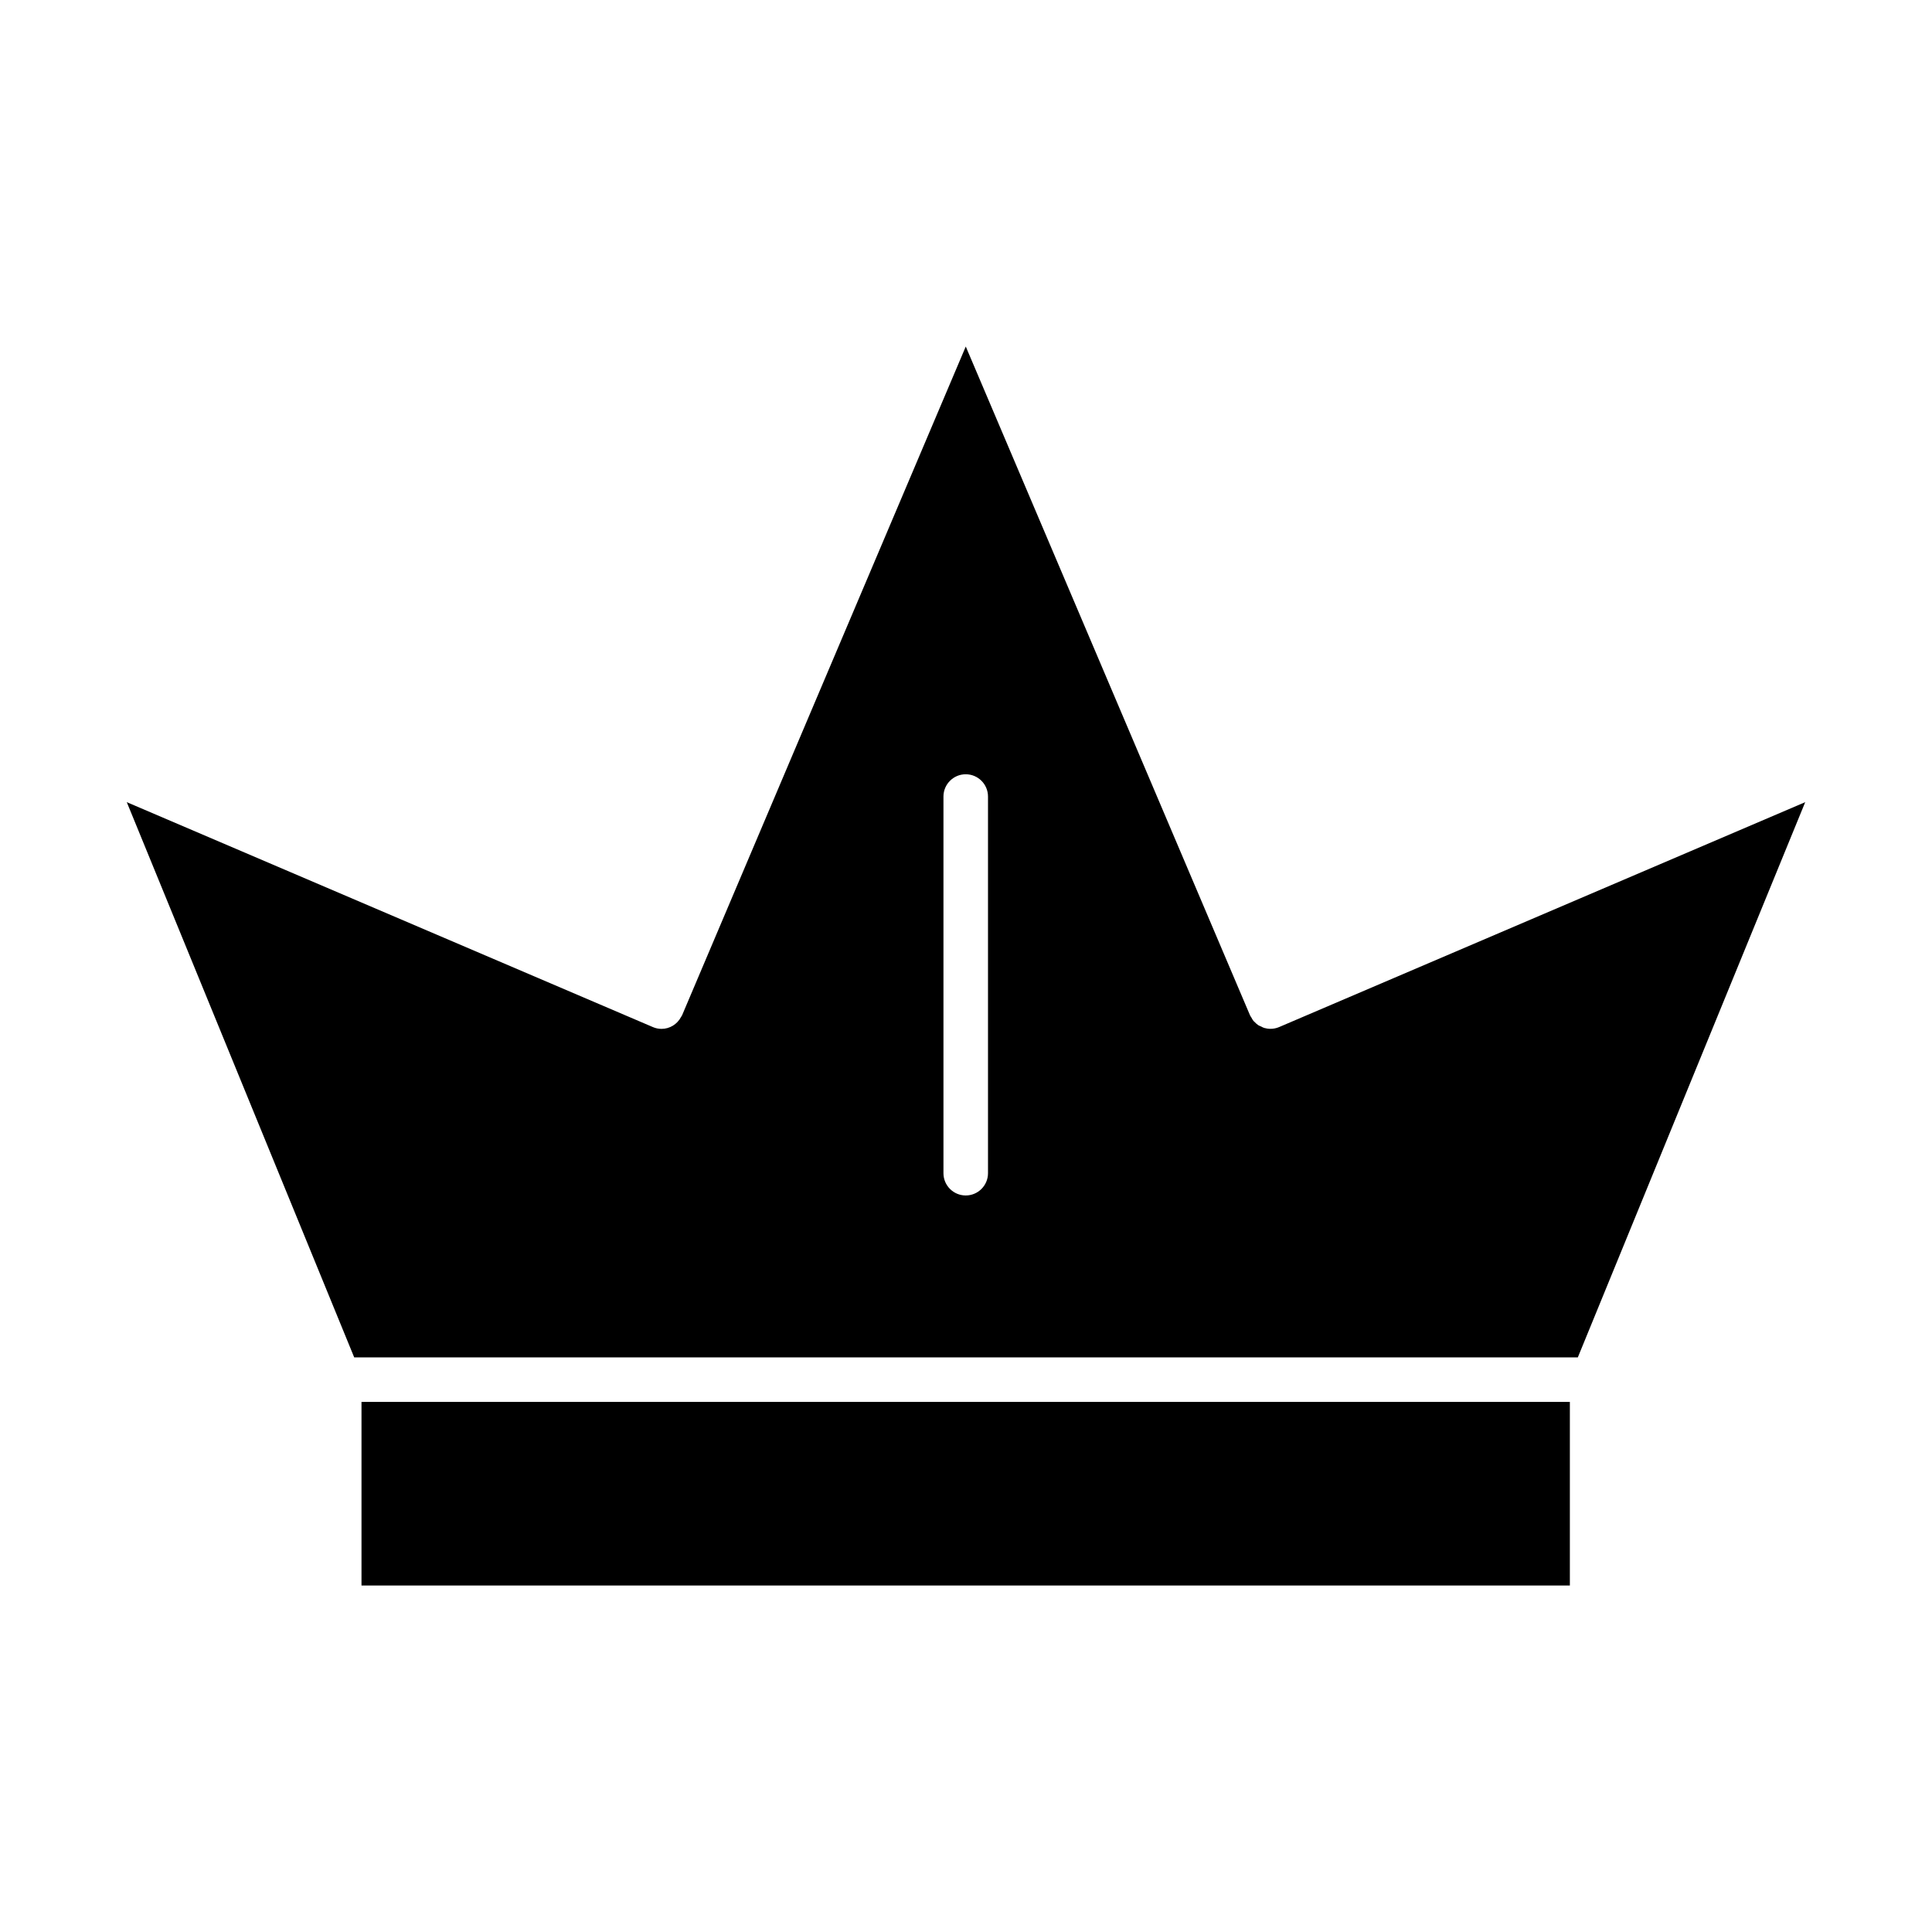
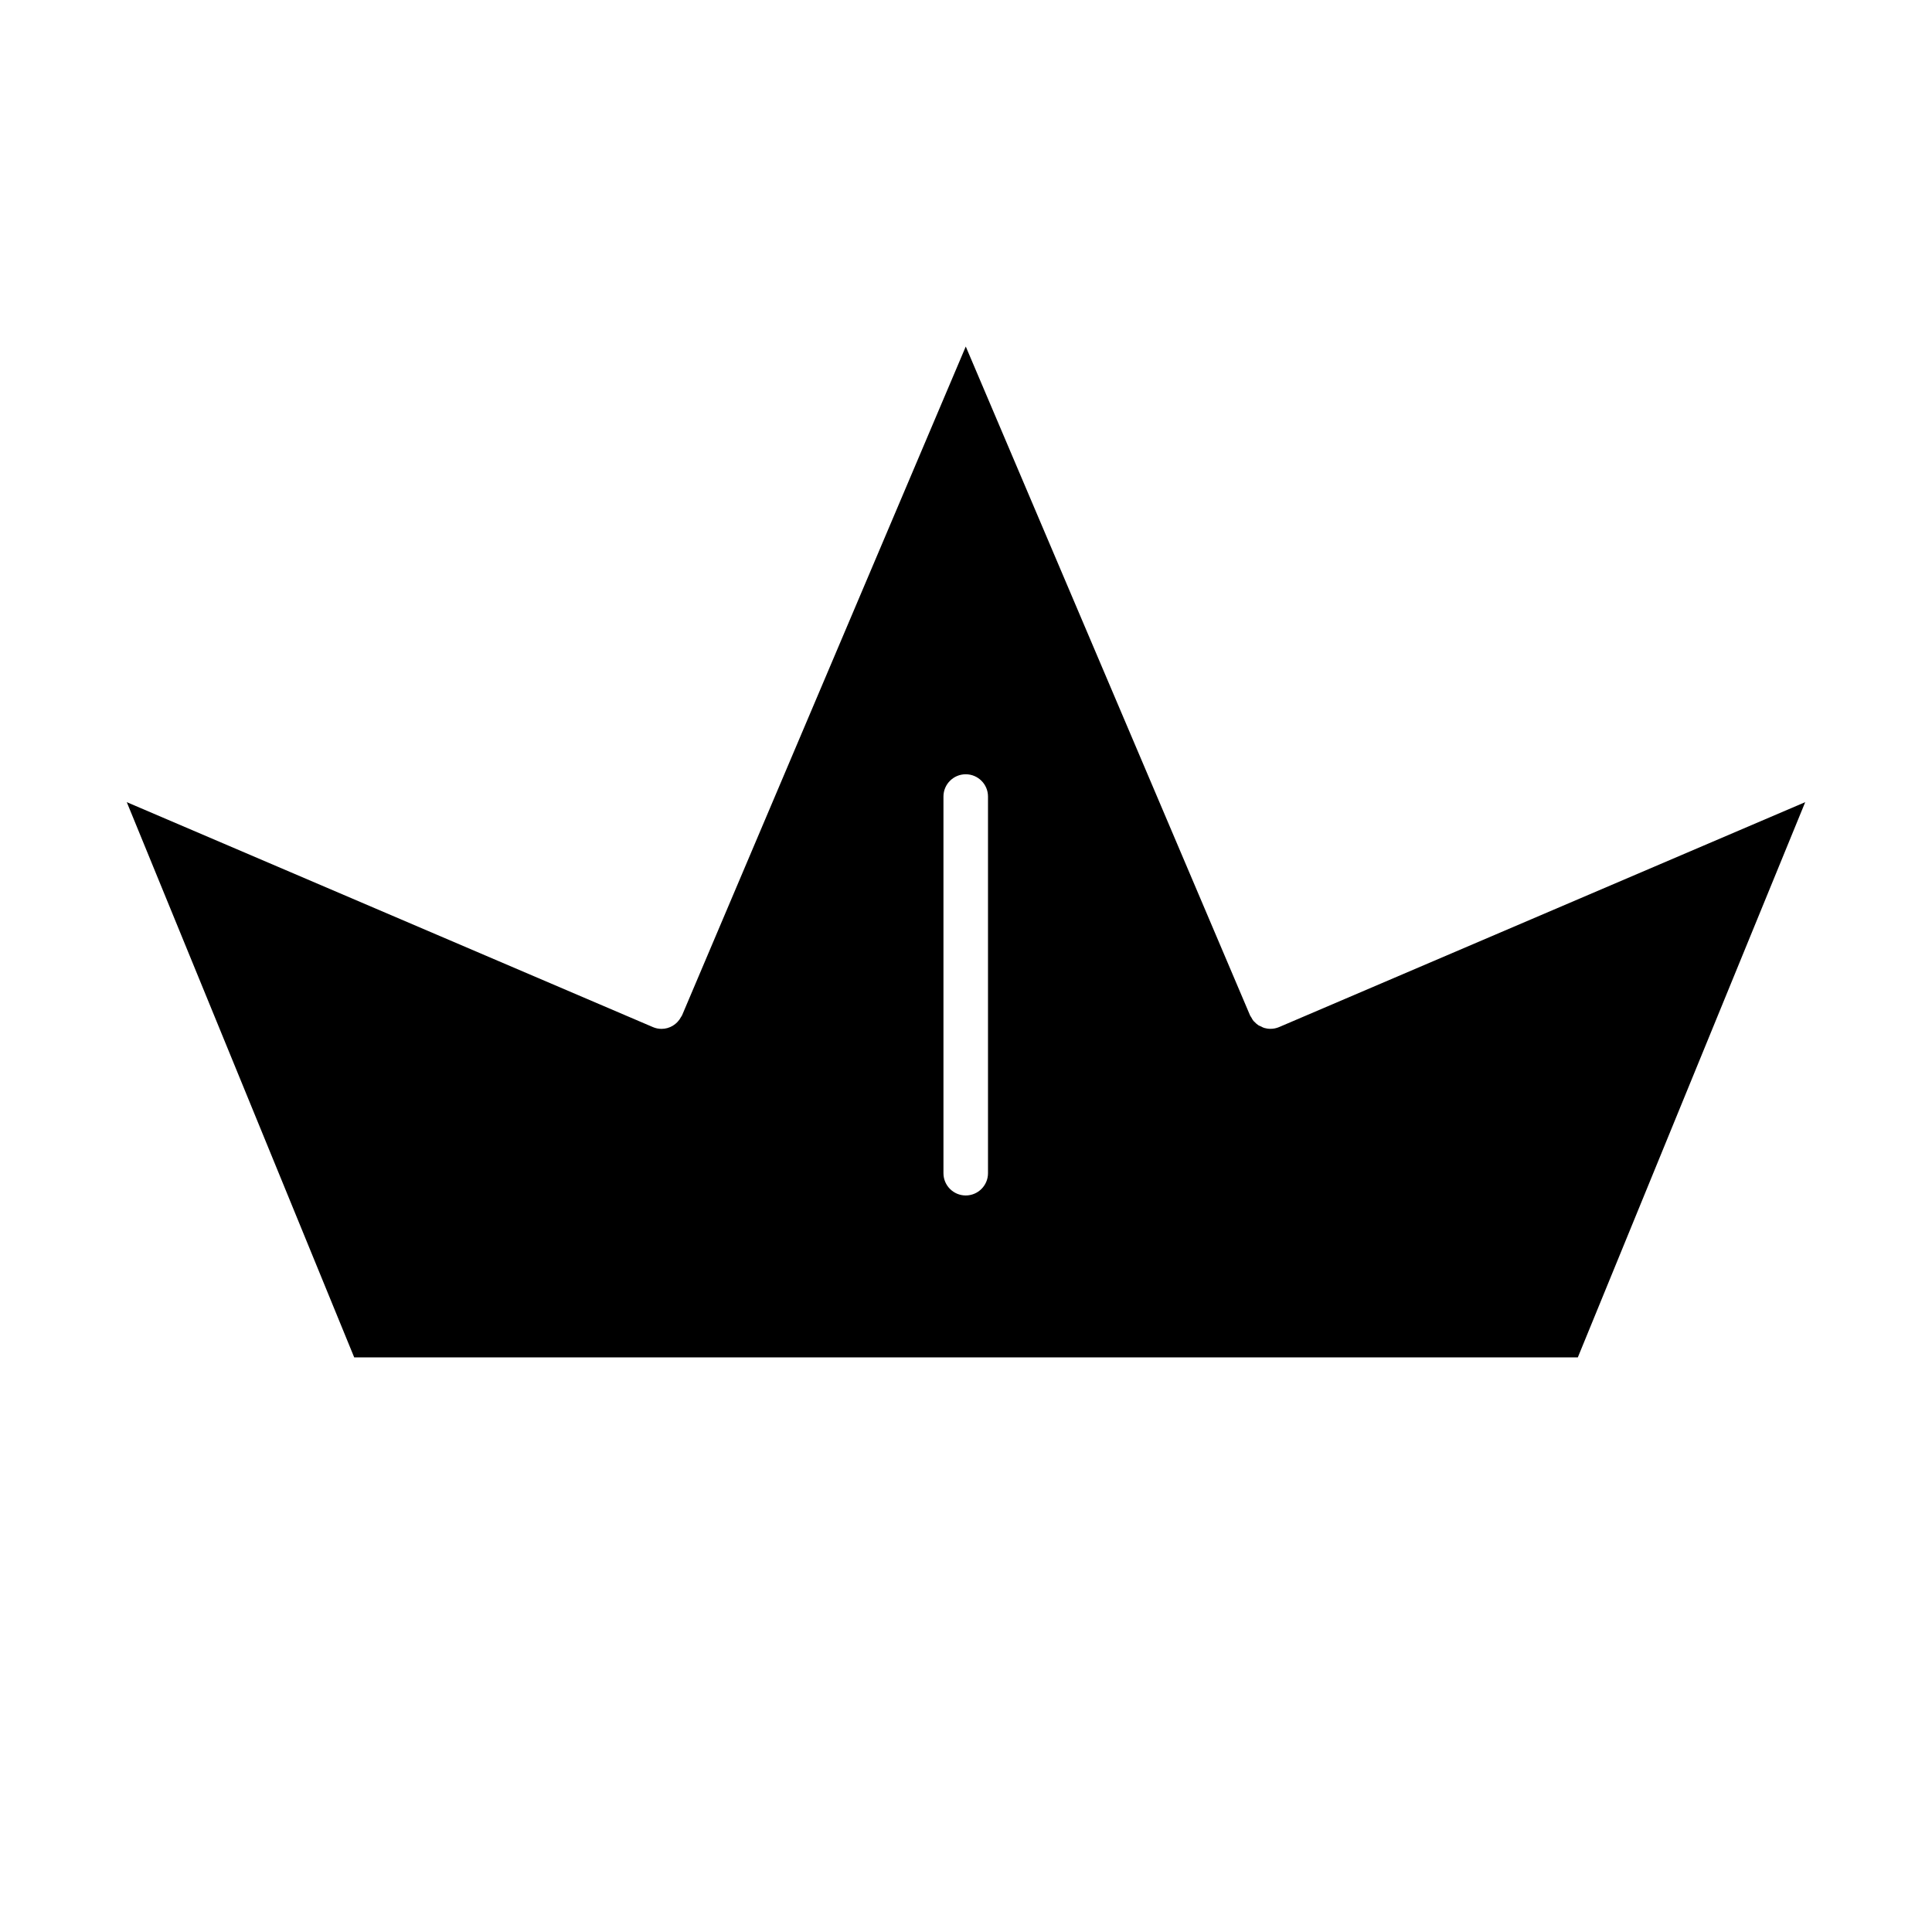
<svg xmlns="http://www.w3.org/2000/svg" fill="#000000" width="800px" height="800px" version="1.1" viewBox="144 144 512 512">
  <g>
-     <path d="m239.8 515.52h320.23v48.656h-320.23z" />
    <path d="m622.4 356.58-139.39 59.59-0.016 0.008c-0.754 0.316-1.52 0.473-2.305 0.473-0.566 0-1.141-0.086-1.676-0.242-0.293-0.086-0.566-0.25-0.844-0.395-0.227-0.109-0.48-0.172-0.691-0.316-0.387-0.25-0.723-0.574-1.047-0.914-0.078-0.078-0.164-0.133-0.227-0.211-0.242-0.27-0.402-0.605-0.582-0.93-0.109-0.188-0.262-0.363-0.355-0.566v-0.008-0.008l-75.328-177.23-75.18 177.23c0 0.008 0 0.008-0.008 0.008v0.008c-0.062 0.148-0.172 0.262-0.25 0.402-1.039 1.984-3.039 3.18-5.18 3.18-0.77 0-1.551-0.148-2.297-0.473l-0.008-0.008h-0.008l-139.41-59.598 60.27 147.14h324.27zm-216.57 98.328c0 3.258-2.644 5.902-5.902 5.902-3.258 0-5.902-2.644-5.902-5.902v-99.816c0-3.258 2.644-5.902 5.902-5.902 3.258 0 5.902 2.644 5.902 5.902z" />
  </g>
</svg>